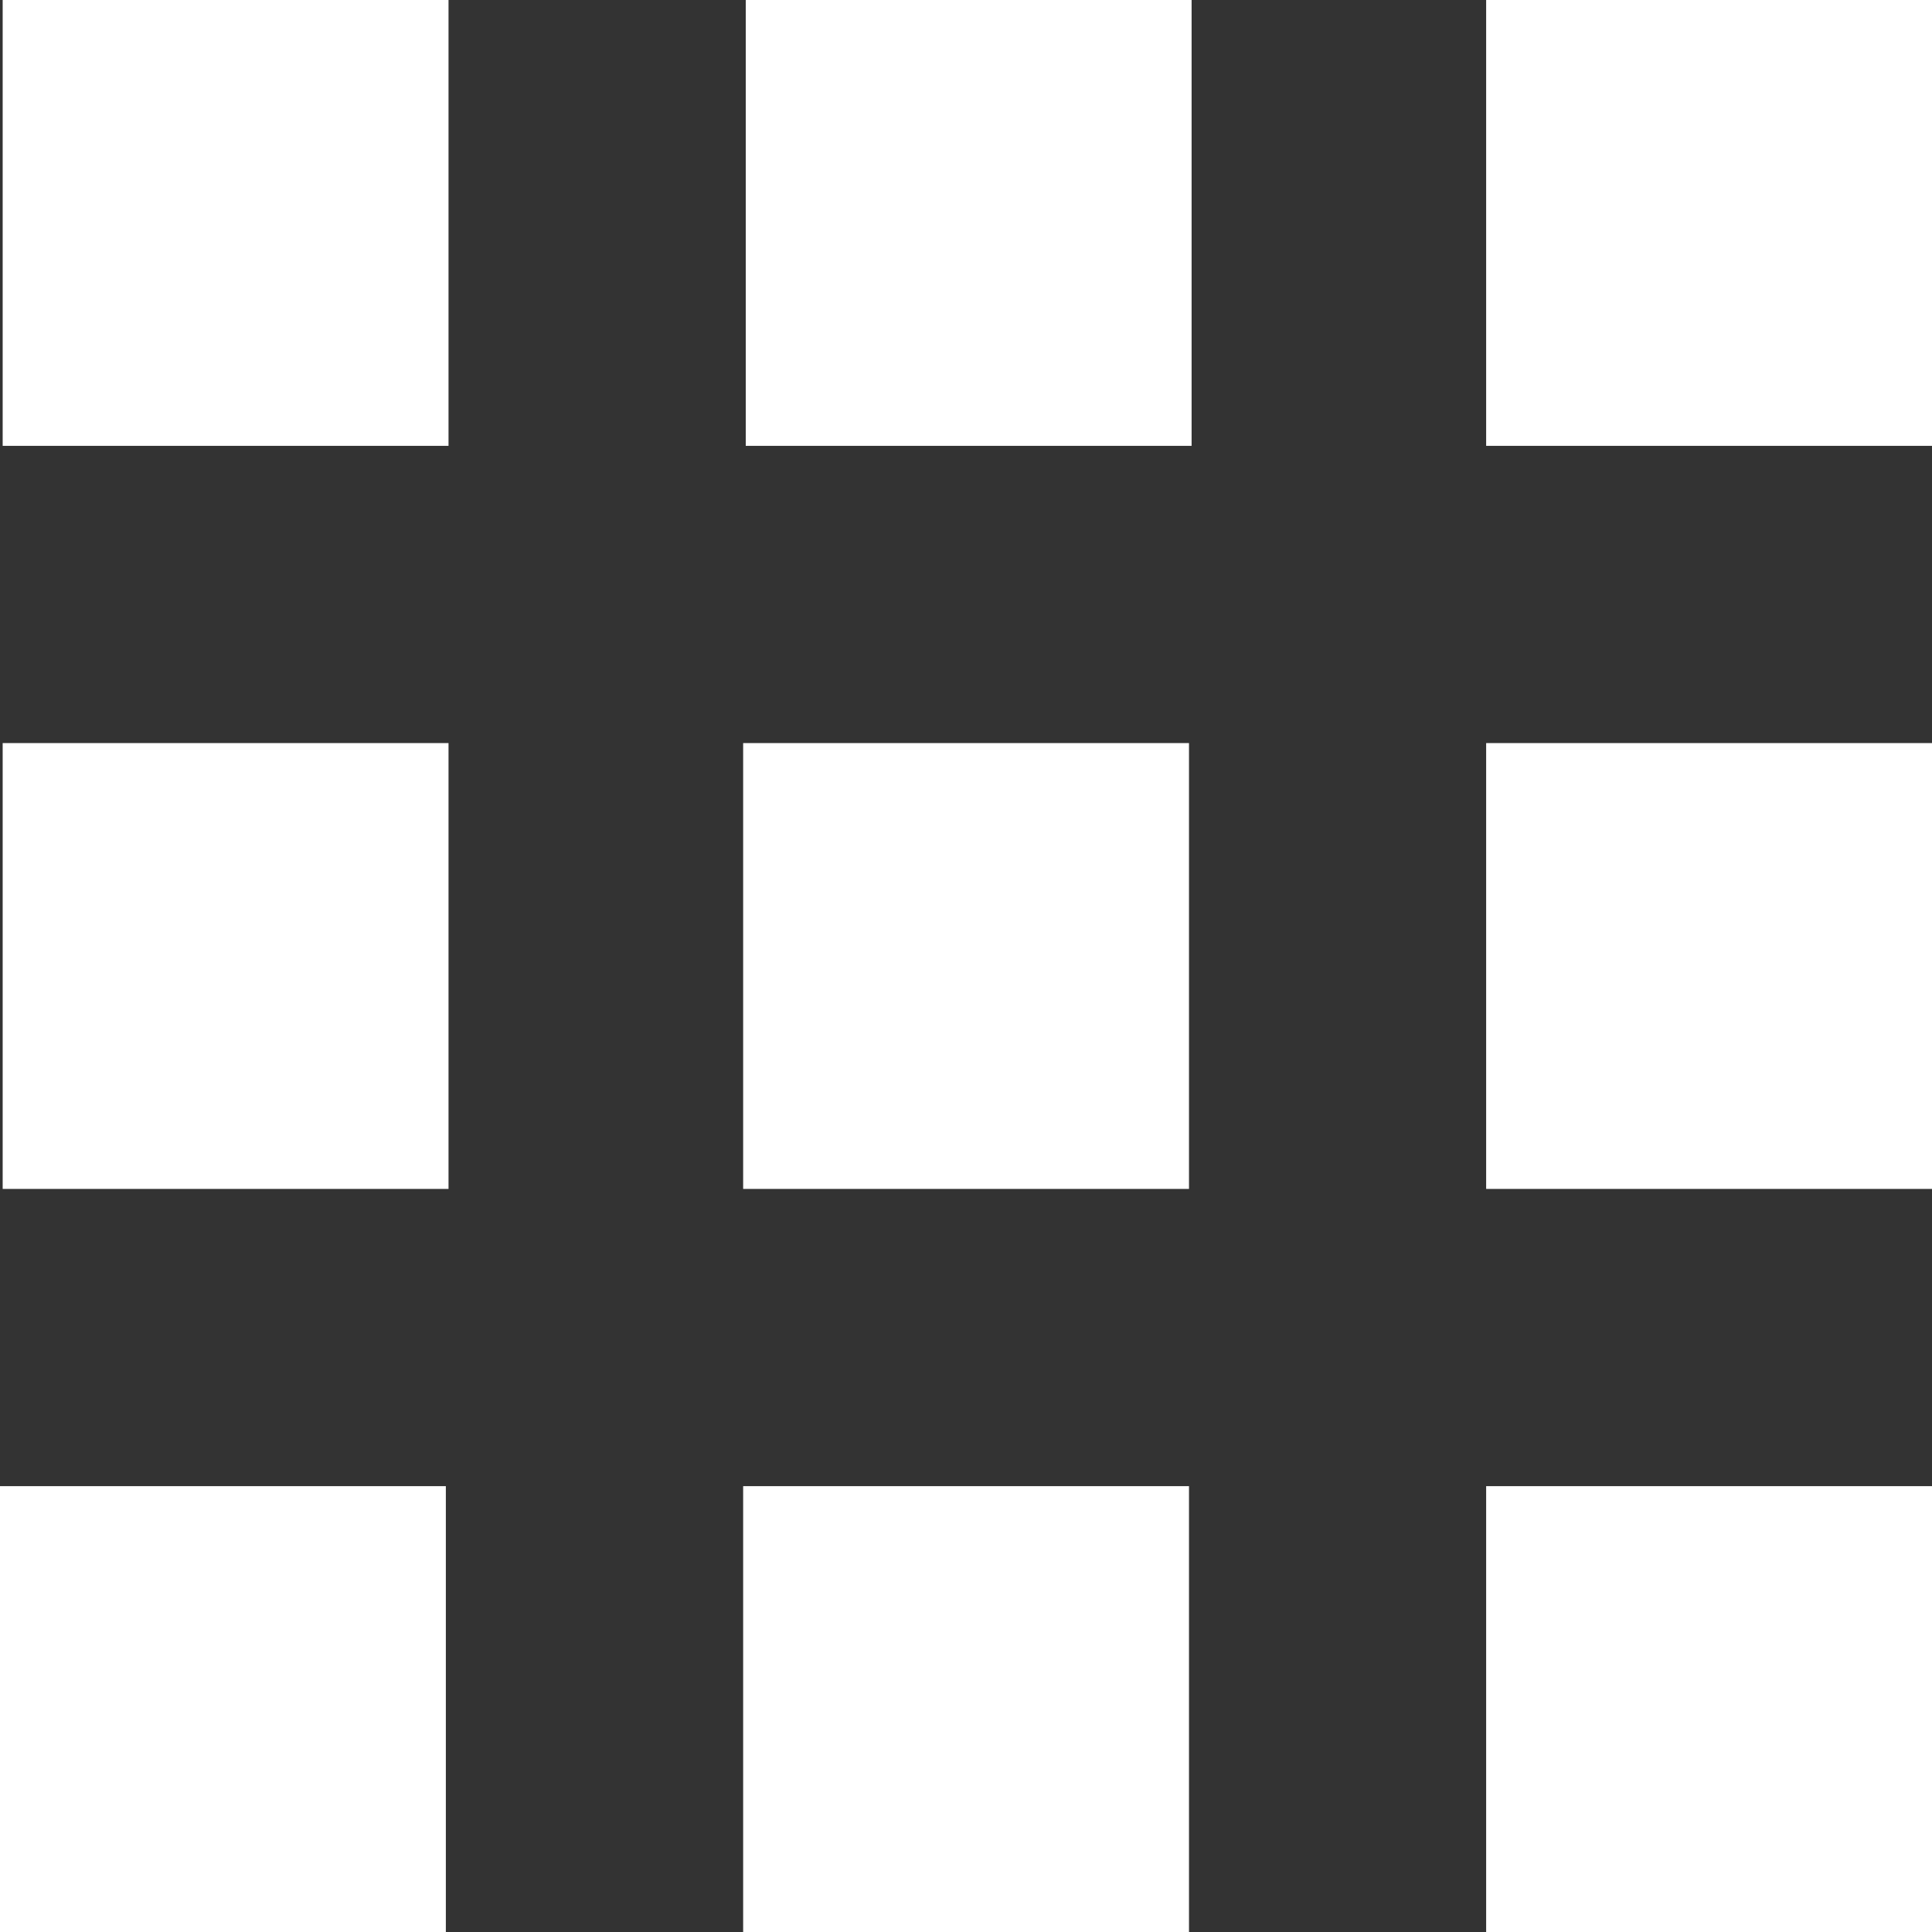
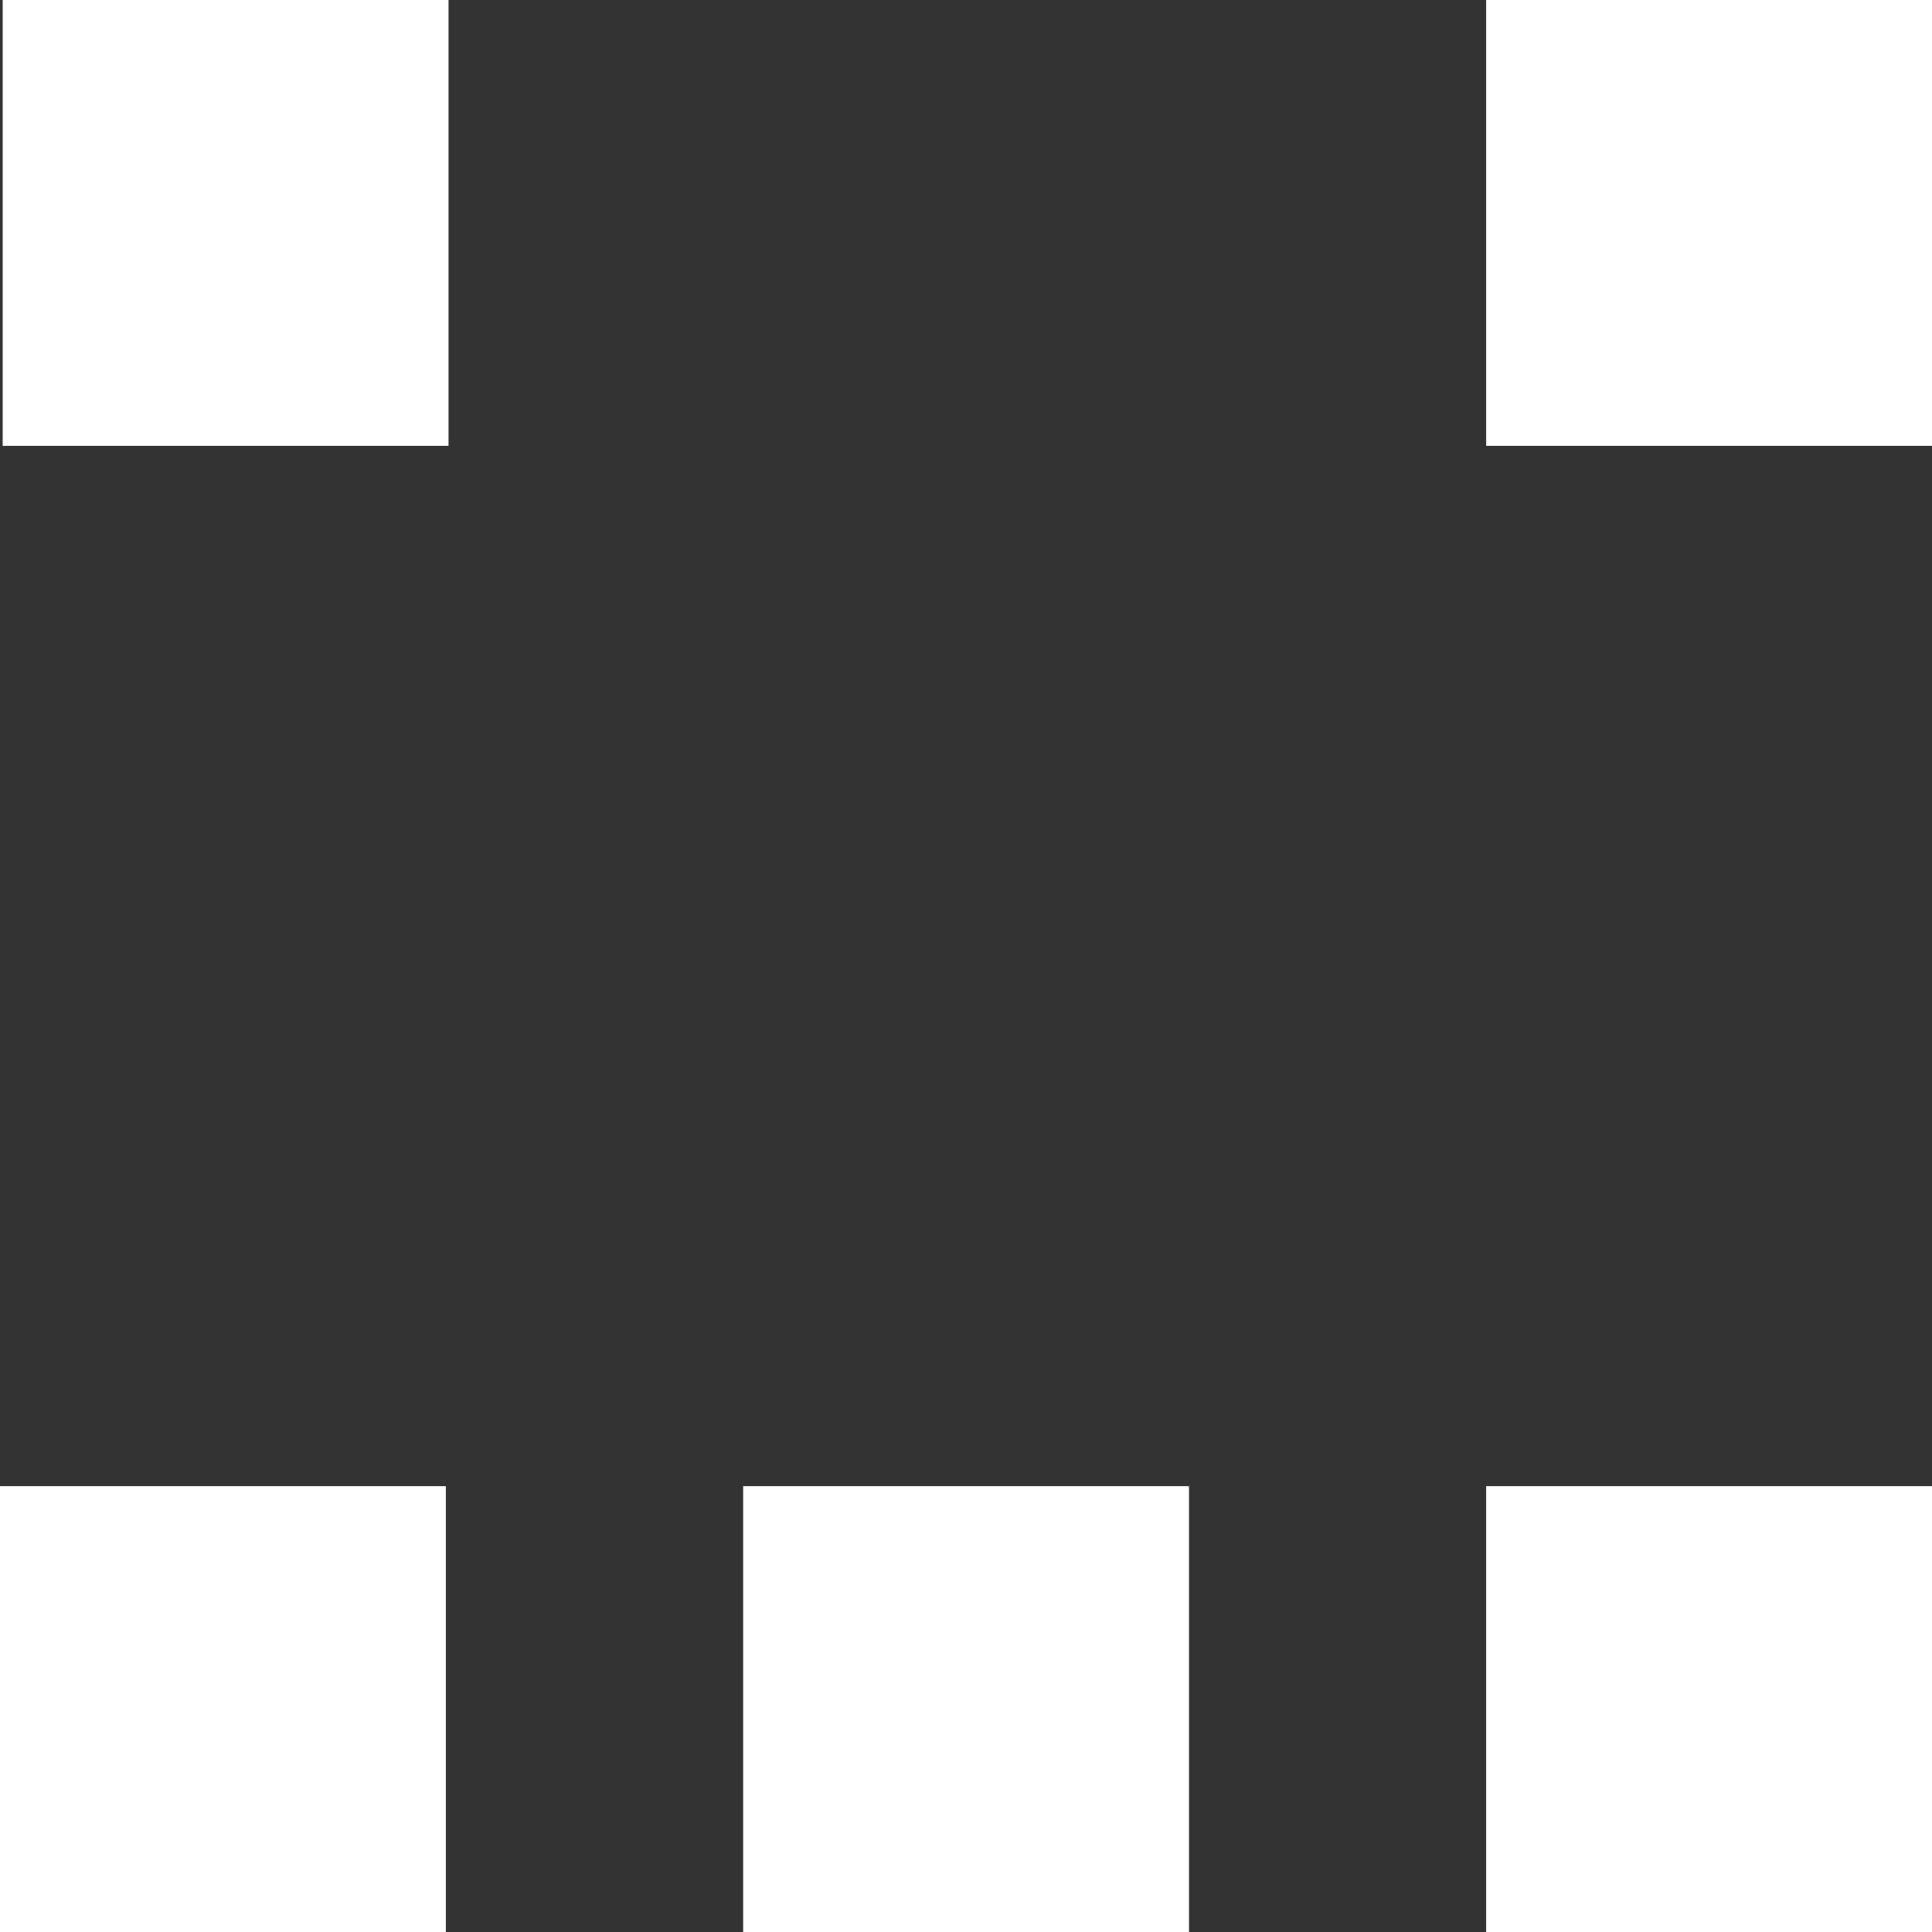
<svg xmlns="http://www.w3.org/2000/svg" width="26" height="26" viewBox="0 0 26 26" fill="none">
  <rect x="0" y="0" width="26" height="26" fill="#333333" stroke="none" />
  <rect x="0.036" width="6" height="6" fill="white" />
-   <rect x="10.036" width="6" height="6" fill="white" />
  <rect x="20" width="6" height="6" fill="white" />
-   <rect x="0.036" y="10" width="6" height="6" fill="white" />
-   <rect x="10.001" y="10" width="6" height="6" fill="white" />
-   <rect x="20" y="10" width="6" height="6" fill="white" />
  <rect x="0" y="20" width="6" height="6" fill="white" />
  <rect x="10.001" y="20" width="6" height="6" fill="white" />
  <rect x="20" y="20" width="6" height="6" fill="white" />
</svg>